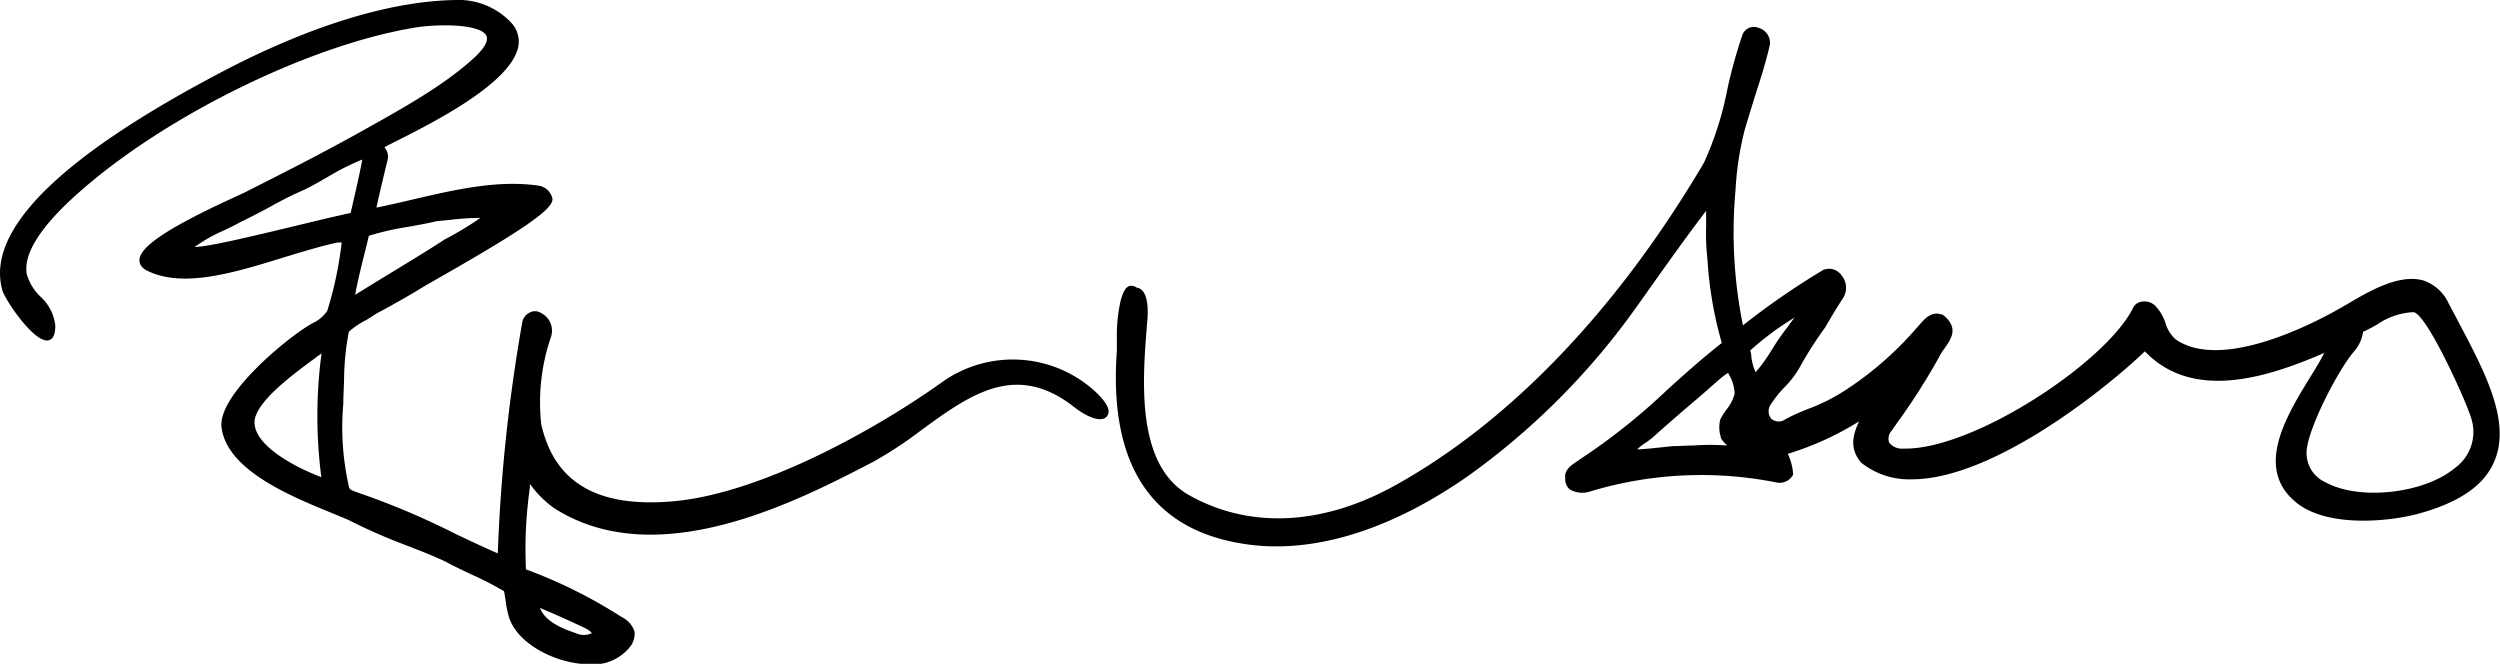
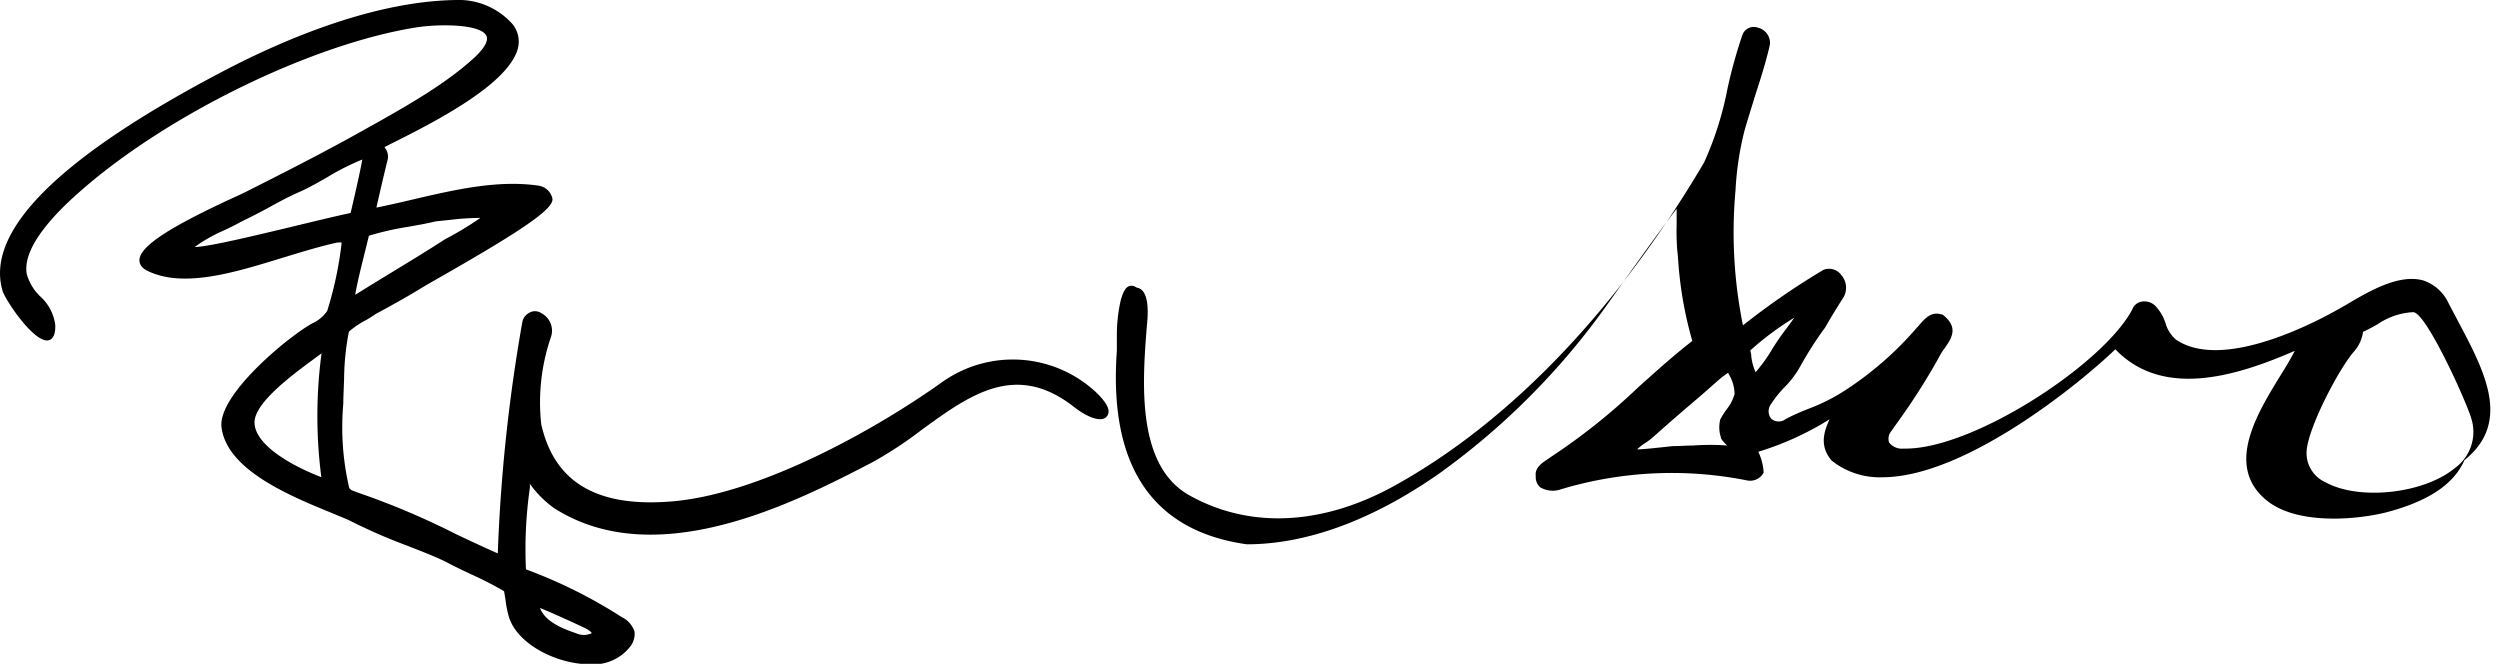
<svg xmlns="http://www.w3.org/2000/svg" version="1.1" id="Layer_1" x="0px" y="0px" viewBox="0 0 242.42 64.37" xml:space="preserve">
-   <path d="M106.24,38a11.83,11.83,0,0,0-14.81-1c-7,5-18.12,11-26.4,11.63-7.2.57-11.3-1.9-12.55-7.51a19.55,19.55,0,0,1,.93-8.4,1.91,1.91,0,0,0-.93-2.36,1.08,1.08,0,0,0-1.06-.08,1.31,1.31,0,0,0-.78,1,161.66,161.66,0,0,0-2.37,22.38c-1.38-.6-2.75-1.25-4.08-1.88a74.64,74.64,0,0,0-9.45-4l-.27-.1c-.36-.13-.59-.22-.63-.47a25.88,25.88,0,0,1-.55-8.07c0-.87.07-1.77.08-2.7a25.25,25.25,0,0,1,.46-4.28A8.41,8.41,0,0,1,35.57,31c.3-.19.6-.37.87-.56l1-.54c1.14-.63,2.32-1.29,3.47-2,.43-.26,1.08-.63,1.87-1.08,8.32-4.75,11-6.66,10.78-7.6A1.62,1.62,0,0,0,52.21,18c-3.94-.57-8.08.39-12.08,1.32-1.26.3-2.45.57-3.63.81.32-1.44.8-3.49,1.09-4.64a1.36,1.36,0,0,0-.29-1.18l0-.05L37.8,14c4-2,11.49-5.75,12.42-9.31a2.68,2.68,0,0,0-.53-2.36A7,7,0,0,0,44.77,0c-8.07-.06-17,3.7-23.08,6.88C5.78,15.21-1.44,22.37.24,28.18c.26.89,3,5,4.41,4.83.49-.08.73-.57.71-1.47a4.48,4.48,0,0,0-1.45-2.79A4.8,4.8,0,0,1,2.6,26.59c-.38-2,1.44-4.79,5.27-8.12C16.4,11,30.36,4.25,40.35,2.66c2.13-.34,6.23-.36,6.81.8.28.58-.43,1.43-1.08,2.05C43.4,8,39.79,10.07,36.6,11.87l-.76.42c-4,2.27-8.13,4.36-12.11,6.37l-.66.31c-6.58,3-9.53,4.91-9.55,6.26,0,.28.11.67.71,1,3.49,1.75,8.42.23,13.19-1.24,1.78-.54,3.62-1.11,5.28-1.47h.11a.72.72,0,0,1,.31,0v.11a35.85,35.85,0,0,1-1.39,6.52,3.45,3.45,0,0,1-1.44,1.2c-2.34,1.29-9.18,6.93-8.81,10.07.5,4.17,6.69,6.69,10.78,8.36l1.49.62a54.51,54.51,0,0,0,5.67,2.49c1.29.51,2.61,1,3.86,1.61.8.44,1.63.82,2.43,1.2a32.71,32.71,0,0,1,3.17,1.63c.05.29.1.57.14.85a10.48,10.48,0,0,0,.33,1.65c.75,2.39,3.82,4.06,6.47,4.47a8.35,8.35,0,0,0,1.38.11,4.51,4.51,0,0,0,3.86-1.65,2,2,0,0,0,.47-1.51,2.37,2.37,0,0,0-1.24-1.41A47.57,47.57,0,0,0,51,55.21a42,42,0,0,1,.38-7.91l0-.38.12.16a10.16,10.16,0,0,0,2.21,2.18c10,6.41,23.61-.66,30.93-4.46a38.55,38.55,0,0,0,4.71-3.1c4.7-3.42,9.14-6.66,14.78-2.25,1.43,1.12,2.71,1.5,3.18.95S107.35,39.06,106.24,38ZM57.38,61.4a1.81,1.81,0,0,1-1.53,0c-1.45-.49-3-1.16-3.49-2.45,1.28.53,2.55,1.11,3.79,1.68l.36.17C57.32,61.17,57.38,61.4,57.38,61.4ZM35.13,15.47c-.23,1.27-.53,2.57-.82,3.83L34,20.65c-1.53.33-3.48.8-5.54,1.3-3.55.85-8.29,2-9.58,2h0a14.69,14.69,0,0,1,2.75-1.57c.58-.27,1.17-.55,1.71-.86.9-.43,1.8-.9,2.66-1.36C27,19.6,28.12,19,29.22,18.53h0c.87-.4,1.72-.89,2.54-1.36A23.52,23.52,0,0,1,35.13,15.47Zm11.45,5.66a30.88,30.88,0,0,1-3.41,2.06c-1.76,1.14-3.59,2.25-5.35,3.32-1.13.69-2.26,1.38-3.38,2.08.23-1.3.56-2.6.87-3.86.16-.62.31-1.25.46-1.87A27.58,27.58,0,0,1,39.54,22c.9-.16,1.83-.32,2.74-.54l1.28-.13A25.47,25.47,0,0,1,46.58,21.13ZM31.16,46.27c-3-1.15-6.4-3.14-6.48-5.25-.07-1.91,3.59-4.61,5.77-6.22l.73-.54A45.9,45.9,0,0,0,31.16,46.27Zm207.2-15.11-.91-1.72A4.18,4.18,0,0,0,235,27.2c-2.35-.67-5.22,1-7.52,2.37l-.41.23c-1.87,1.09-11.43,6.35-16.1,3.11a3.37,3.37,0,0,1-1-1.62,4.37,4.37,0,0,0-1-1.66,1.52,1.52,0,0,0-1.35-.37,1.15,1.15,0,0,0-.84.71c-2.71,5.24-15.3,13.53-22,13.53h-.21a1.55,1.55,0,0,1-1.39-.6,1.14,1.14,0,0,1,.23-1.11l.51-.73a62.71,62.71,0,0,0,4.09-6.4,5.77,5.77,0,0,1,.57-.91c.65-.94,1.4-2-.22-3.25l-.08,0c-1-.35-1.66.42-2.16,1a3.33,3.33,0,0,1-.25.28,32.59,32.59,0,0,1-6.66,5.88,18.42,18.42,0,0,1-3.9,2c-.72.29-1.47.6-2.19,1a1.1,1.1,0,0,1-1.37-.06,1.16,1.16,0,0,1,0-1.44,10.37,10.37,0,0,1,1.3-1.62,9,9,0,0,0,1.51-2,35.19,35.19,0,0,1,2.38-3.73l.05-.07c.61-1.06,1.18-2,1.75-2.87a1.87,1.87,0,0,0-.17-2.17,1.47,1.47,0,0,0-1.76-.53,72,72,0,0,0-7.8,5.38,45.38,45.38,0,0,1-.72-13.1,29.73,29.73,0,0,1,.86-5.74c.3-1.07.67-2.21,1-3.31.55-1.69,1.11-3.44,1.48-5.1a1.53,1.53,0,0,0-1.18-1.62,1.17,1.17,0,0,0-1.49.7h0a47.38,47.38,0,0,0-1.45,5.22,31.79,31.79,0,0,1-2.27,7.16c-8.36,14.18-18.67,25-29.82,31.23-7.12,4-14.28,4.33-20.16,1-5.12-2.94-4.47-11.05-4.05-16.41l.05-.55c.14-1.88-.2-3-1-3.13l-.11-.05a.76.76,0,0,0-.68-.1c-.33.14-.57.55-.8,1.39a15.33,15.33,0,0,0-.37,3.55c0,.47,0,.91,0,1.31-.81,11.17,3.43,17.49,12.6,18.78a19.35,19.35,0,0,0,2.86.2c5.78,0,12.14-2.32,18.58-6.81a69.93,69.93,0,0,0,16.31-16.35l.84-1.18c1.94-2.74,3.94-5.56,5.95-8.2,0,.51,0,1,0,1.53a22.94,22.94,0,0,0,.06,2.48l.07.71a37.44,37.44,0,0,0,1.39,8.1c-1.83,1.42-3.58,3-5.26,4.51a60.47,60.47,0,0,1-8.47,6.75c-.1.08-.22.15-.33.23-.55.37-1.23.82-1.12,1.62a1.31,1.31,0,0,0,.43,1.08,2.38,2.38,0,0,0,2,.2,37.26,37.26,0,0,1,18.08-.86,1.48,1.48,0,0,0,1.58-.75l0-.06v-.08a5.23,5.23,0,0,0-.49-1.84l0-.06a29,29,0,0,0,6.89-3.14c-.56,1.22-1,2.58.2,4a7.47,7.47,0,0,0,4.91,1.62c8,0,19.13-9.06,22.6-12.41,4.6,4.79,11.68,2.64,17.4.15l0,0c-.36.72-.87,1.56-1.42,2.44-2.25,3.67-5.33,8.7-1.38,12,2.83,2.41,8.51,2,11.64,1.23,4.1-1.07,6.59-2.73,7.61-5.07C243.57,40.94,240.92,36,238.36,31.16ZM238,45.42c-3,2.46-9.23,3.13-12.47,1.36a3.1,3.1,0,0,1-1.85-3.18c.26-2.4,3.21-8,4.64-9.58a3.64,3.64,0,0,0,.82-1.84c.48-.22.95-.48,1.4-.73A6.71,6.71,0,0,1,234,30.27c1.24,0,5.15,8.63,5.64,10.32A4.32,4.32,0,0,1,238,45.42ZM174,30.8l-.73,1a22.31,22.31,0,0,0-1.45,2.1,15.22,15.22,0,0,1-1.58,2.19,4.93,4.93,0,0,1-.42-1.53c0-.2-.06-.39-.1-.58A28.88,28.88,0,0,1,174,30.8ZM159.69,42.86c.2-.15.39-.29.58-.45,1.18-1.06,2.39-2.11,3.57-3.12,1-.84,1.95-1.68,2.91-2.53a8.67,8.67,0,0,1,.84-.62l0,.07a3.87,3.87,0,0,1,.61,2,4.3,4.3,0,0,1-.76,1.47,6.82,6.82,0,0,0-.63,1,3.15,3.15,0,0,0,.07,1.76l0,.07a3.63,3.63,0,0,0,.6.69,22.58,22.58,0,0,0-3.29,0c-.64,0-1.29.06-2,.06l-1.12.12c-.76.08-1.54.17-2.32.2A4.76,4.76,0,0,1,159.69,42.86Z" />
+   <path d="M106.24,38a11.83,11.83,0,0,0-14.81-1c-7,5-18.12,11-26.4,11.63-7.2.57-11.3-1.9-12.55-7.51a19.55,19.55,0,0,1,.93-8.4,1.91,1.91,0,0,0-.93-2.36,1.08,1.08,0,0,0-1.06-.08,1.31,1.31,0,0,0-.78,1,161.66,161.66,0,0,0-2.37,22.38c-1.38-.6-2.75-1.25-4.08-1.88a74.64,74.64,0,0,0-9.45-4l-.27-.1c-.36-.13-.59-.22-.63-.47a25.88,25.88,0,0,1-.55-8.07c0-.87.07-1.77.08-2.7a25.25,25.25,0,0,1,.46-4.28A8.41,8.41,0,0,1,35.57,31c.3-.19.6-.37.87-.56l1-.54c1.14-.63,2.32-1.29,3.47-2,.43-.26,1.08-.63,1.87-1.08,8.32-4.75,11-6.66,10.78-7.6A1.62,1.62,0,0,0,52.21,18c-3.94-.57-8.08.39-12.08,1.32-1.26.3-2.45.57-3.63.81.32-1.44.8-3.49,1.09-4.64a1.36,1.36,0,0,0-.29-1.18l0-.05L37.8,14c4-2,11.49-5.75,12.42-9.31a2.68,2.68,0,0,0-.53-2.36A7,7,0,0,0,44.77,0c-8.07-.06-17,3.7-23.08,6.88C5.78,15.21-1.44,22.37.24,28.18c.26.89,3,5,4.41,4.83.49-.08.73-.57.71-1.47a4.48,4.48,0,0,0-1.45-2.79A4.8,4.8,0,0,1,2.6,26.59c-.38-2,1.44-4.79,5.27-8.12C16.4,11,30.36,4.25,40.35,2.66c2.13-.34,6.23-.36,6.81.8.28.58-.43,1.43-1.08,2.05C43.4,8,39.79,10.07,36.6,11.87l-.76.42c-4,2.27-8.13,4.36-12.11,6.37l-.66.31c-6.58,3-9.53,4.91-9.55,6.26,0,.28.11.67.71,1,3.49,1.75,8.42.23,13.19-1.24,1.78-.54,3.62-1.11,5.28-1.47h.11a.72.72,0,0,1,.31,0v.11a35.85,35.85,0,0,1-1.39,6.52,3.45,3.45,0,0,1-1.44,1.2c-2.34,1.29-9.18,6.93-8.81,10.07.5,4.17,6.69,6.69,10.78,8.36l1.49.62a54.51,54.51,0,0,0,5.67,2.49c1.29.51,2.61,1,3.86,1.61.8.44,1.63.82,2.43,1.2a32.71,32.71,0,0,1,3.17,1.63c.05.29.1.57.14.85a10.48,10.48,0,0,0,.33,1.65c.75,2.39,3.82,4.06,6.47,4.47a8.35,8.35,0,0,0,1.38.11,4.51,4.51,0,0,0,3.86-1.65,2,2,0,0,0,.47-1.51,2.37,2.37,0,0,0-1.24-1.41A47.57,47.57,0,0,0,51,55.21a42,42,0,0,1,.38-7.91l0-.38.12.16a10.16,10.16,0,0,0,2.21,2.18c10,6.41,23.61-.66,30.93-4.46a38.55,38.55,0,0,0,4.71-3.1c4.7-3.42,9.14-6.66,14.78-2.25,1.43,1.12,2.71,1.5,3.18.95S107.35,39.06,106.24,38ZM57.38,61.4a1.81,1.81,0,0,1-1.53,0c-1.45-.49-3-1.16-3.49-2.45,1.28.53,2.55,1.11,3.79,1.68l.36.17C57.32,61.17,57.38,61.4,57.38,61.4ZM35.13,15.47c-.23,1.27-.53,2.57-.82,3.83L34,20.65c-1.53.33-3.48.8-5.54,1.3-3.55.85-8.29,2-9.58,2h0a14.69,14.69,0,0,1,2.75-1.57c.58-.27,1.17-.55,1.71-.86.9-.43,1.8-.9,2.66-1.36C27,19.6,28.12,19,29.22,18.53h0c.87-.4,1.72-.89,2.54-1.36A23.52,23.52,0,0,1,35.13,15.47Zm11.45,5.66a30.88,30.88,0,0,1-3.41,2.06c-1.76,1.14-3.59,2.25-5.35,3.32-1.13.69-2.26,1.38-3.38,2.08.23-1.3.56-2.6.87-3.86.16-.62.31-1.25.46-1.87A27.58,27.58,0,0,1,39.54,22c.9-.16,1.83-.32,2.74-.54l1.28-.13A25.47,25.47,0,0,1,46.58,21.13ZM31.16,46.27c-3-1.15-6.4-3.14-6.48-5.25-.07-1.91,3.59-4.61,5.77-6.22l.73-.54A45.9,45.9,0,0,0,31.16,46.27Zm207.2-15.11-.91-1.72A4.18,4.18,0,0,0,235,27.2c-2.35-.67-5.22,1-7.52,2.37l-.41.23c-1.87,1.09-11.43,6.35-16.1,3.11a3.37,3.37,0,0,1-1-1.62,4.37,4.37,0,0,0-1-1.66,1.52,1.52,0,0,0-1.35-.37,1.15,1.15,0,0,0-.84.71c-2.71,5.24-15.3,13.53-22,13.53h-.21a1.55,1.55,0,0,1-1.39-.6,1.14,1.14,0,0,1,.23-1.11l.51-.73a62.71,62.71,0,0,0,4.09-6.4,5.77,5.77,0,0,1,.57-.91c.65-.94,1.4-2-.22-3.25l-.08,0c-1-.35-1.66.42-2.16,1a3.33,3.33,0,0,1-.25.28,32.59,32.59,0,0,1-6.66,5.88,18.42,18.42,0,0,1-3.9,2c-.72.29-1.47.6-2.19,1a1.1,1.1,0,0,1-1.37-.06,1.16,1.16,0,0,1,0-1.44,10.37,10.37,0,0,1,1.3-1.62,9,9,0,0,0,1.51-2,35.19,35.19,0,0,1,2.38-3.73l.05-.07c.61-1.06,1.18-2,1.75-2.87a1.87,1.87,0,0,0-.17-2.17,1.47,1.47,0,0,0-1.76-.53,72,72,0,0,0-7.8,5.38,45.38,45.38,0,0,1-.72-13.1,29.73,29.73,0,0,1,.86-5.74c.3-1.07.67-2.21,1-3.31.55-1.69,1.11-3.44,1.48-5.1a1.53,1.53,0,0,0-1.18-1.62,1.17,1.17,0,0,0-1.49.7h0a47.38,47.38,0,0,0-1.45,5.22,31.79,31.79,0,0,1-2.27,7.16c-8.36,14.18-18.67,25-29.82,31.23-7.12,4-14.28,4.33-20.16,1-5.12-2.94-4.47-11.05-4.05-16.41l.05-.55c.14-1.88-.2-3-1-3.13l-.11-.05a.76.76,0,0,0-.68-.1c-.33.14-.57.55-.8,1.39a15.33,15.33,0,0,0-.37,3.55c0,.47,0,.91,0,1.31-.81,11.17,3.43,17.49,12.6,18.78c5.78,0,12.14-2.32,18.58-6.81a69.93,69.93,0,0,0,16.31-16.35l.84-1.18c1.94-2.74,3.94-5.56,5.95-8.2,0,.51,0,1,0,1.53a22.94,22.94,0,0,0,.06,2.48l.07.71a37.44,37.44,0,0,0,1.39,8.1c-1.83,1.42-3.58,3-5.26,4.51a60.47,60.47,0,0,1-8.47,6.75c-.1.08-.22.15-.33.23-.55.37-1.23.82-1.12,1.62a1.31,1.31,0,0,0,.43,1.08,2.38,2.38,0,0,0,2,.2,37.26,37.26,0,0,1,18.08-.86,1.48,1.48,0,0,0,1.58-.75l0-.06v-.08a5.23,5.23,0,0,0-.49-1.84l0-.06a29,29,0,0,0,6.89-3.14c-.56,1.22-1,2.58.2,4a7.47,7.47,0,0,0,4.91,1.62c8,0,19.13-9.06,22.6-12.41,4.6,4.79,11.68,2.64,17.4.15l0,0c-.36.72-.87,1.56-1.42,2.44-2.25,3.67-5.33,8.7-1.38,12,2.83,2.41,8.51,2,11.64,1.23,4.1-1.07,6.59-2.73,7.61-5.07C243.57,40.94,240.92,36,238.36,31.16ZM238,45.42c-3,2.46-9.23,3.13-12.47,1.36a3.1,3.1,0,0,1-1.85-3.18c.26-2.4,3.21-8,4.64-9.58a3.64,3.64,0,0,0,.82-1.84c.48-.22.95-.48,1.4-.73A6.71,6.71,0,0,1,234,30.27c1.24,0,5.15,8.63,5.64,10.32A4.32,4.32,0,0,1,238,45.42ZM174,30.8l-.73,1a22.31,22.31,0,0,0-1.45,2.1,15.22,15.22,0,0,1-1.58,2.19,4.93,4.93,0,0,1-.42-1.53c0-.2-.06-.39-.1-.58A28.88,28.88,0,0,1,174,30.8ZM159.69,42.86c.2-.15.39-.29.58-.45,1.18-1.06,2.39-2.11,3.57-3.12,1-.84,1.95-1.68,2.91-2.53a8.67,8.67,0,0,1,.84-.62l0,.07a3.87,3.87,0,0,1,.61,2,4.3,4.3,0,0,1-.76,1.47,6.82,6.82,0,0,0-.63,1,3.15,3.15,0,0,0,.07,1.76l0,.07a3.63,3.63,0,0,0,.6.69,22.58,22.58,0,0,0-3.29,0c-.64,0-1.29.06-2,.06l-1.12.12c-.76.08-1.54.17-2.32.2A4.76,4.76,0,0,1,159.69,42.86Z" />
</svg>